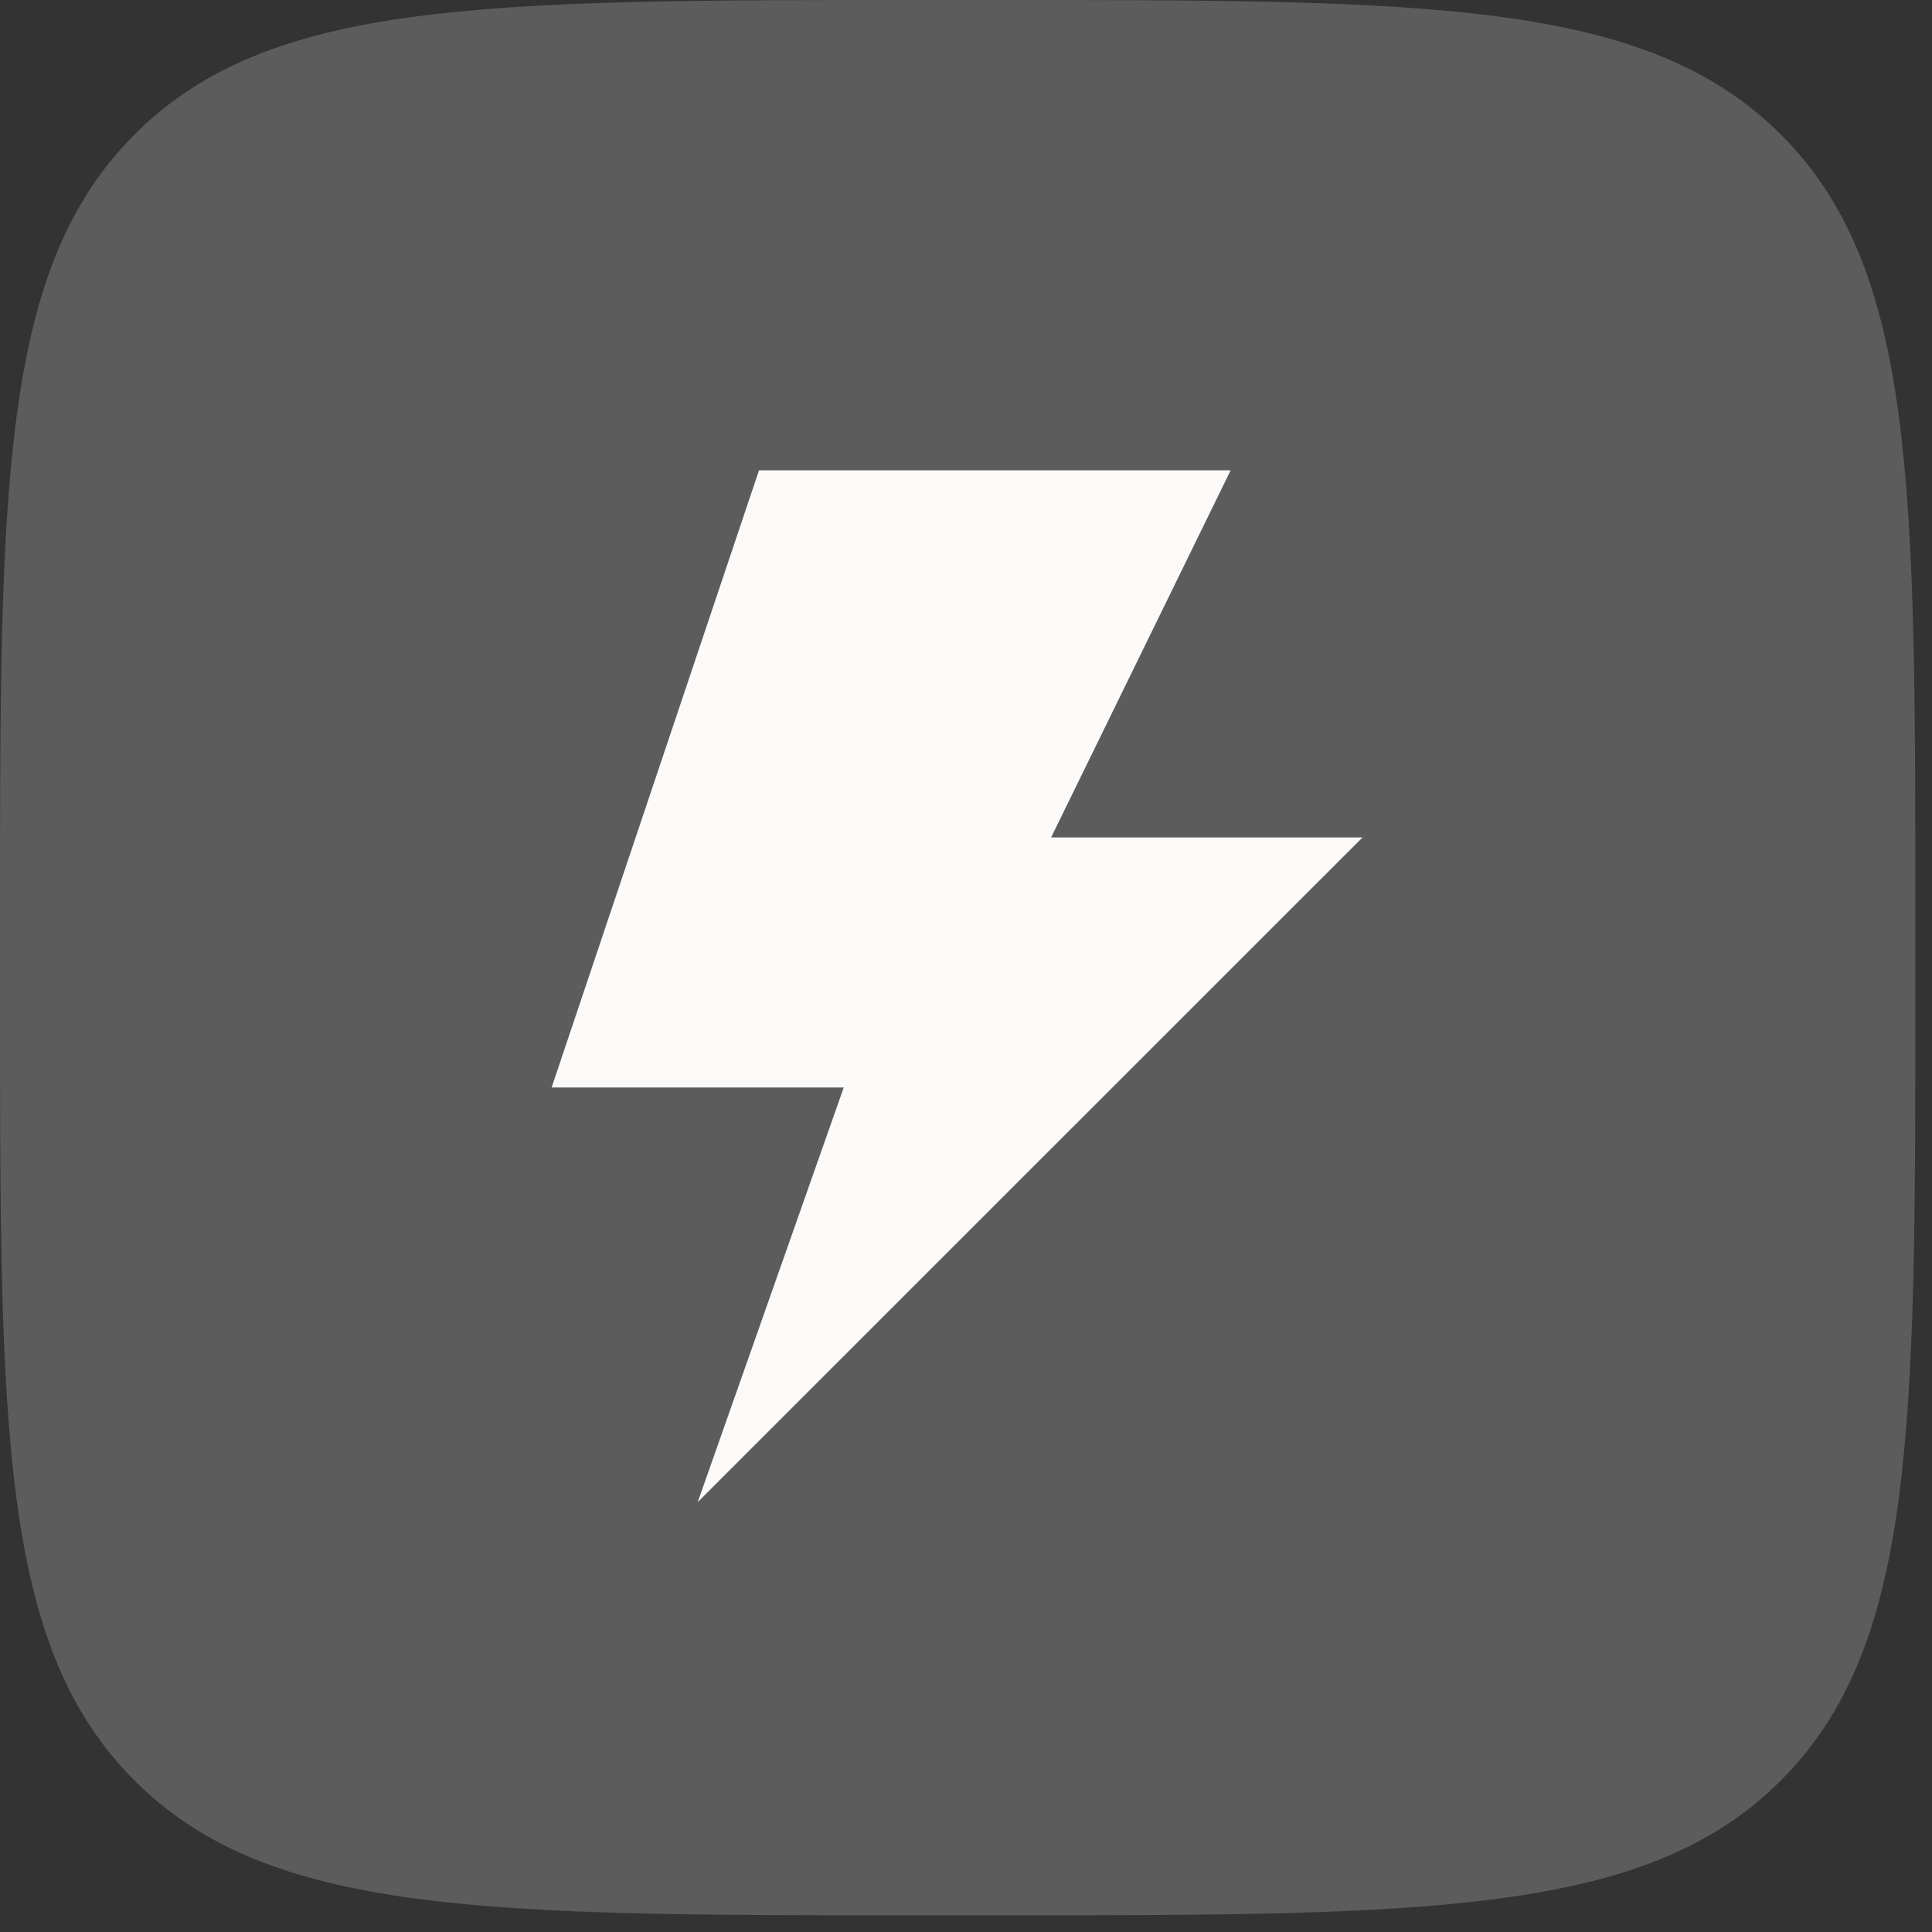
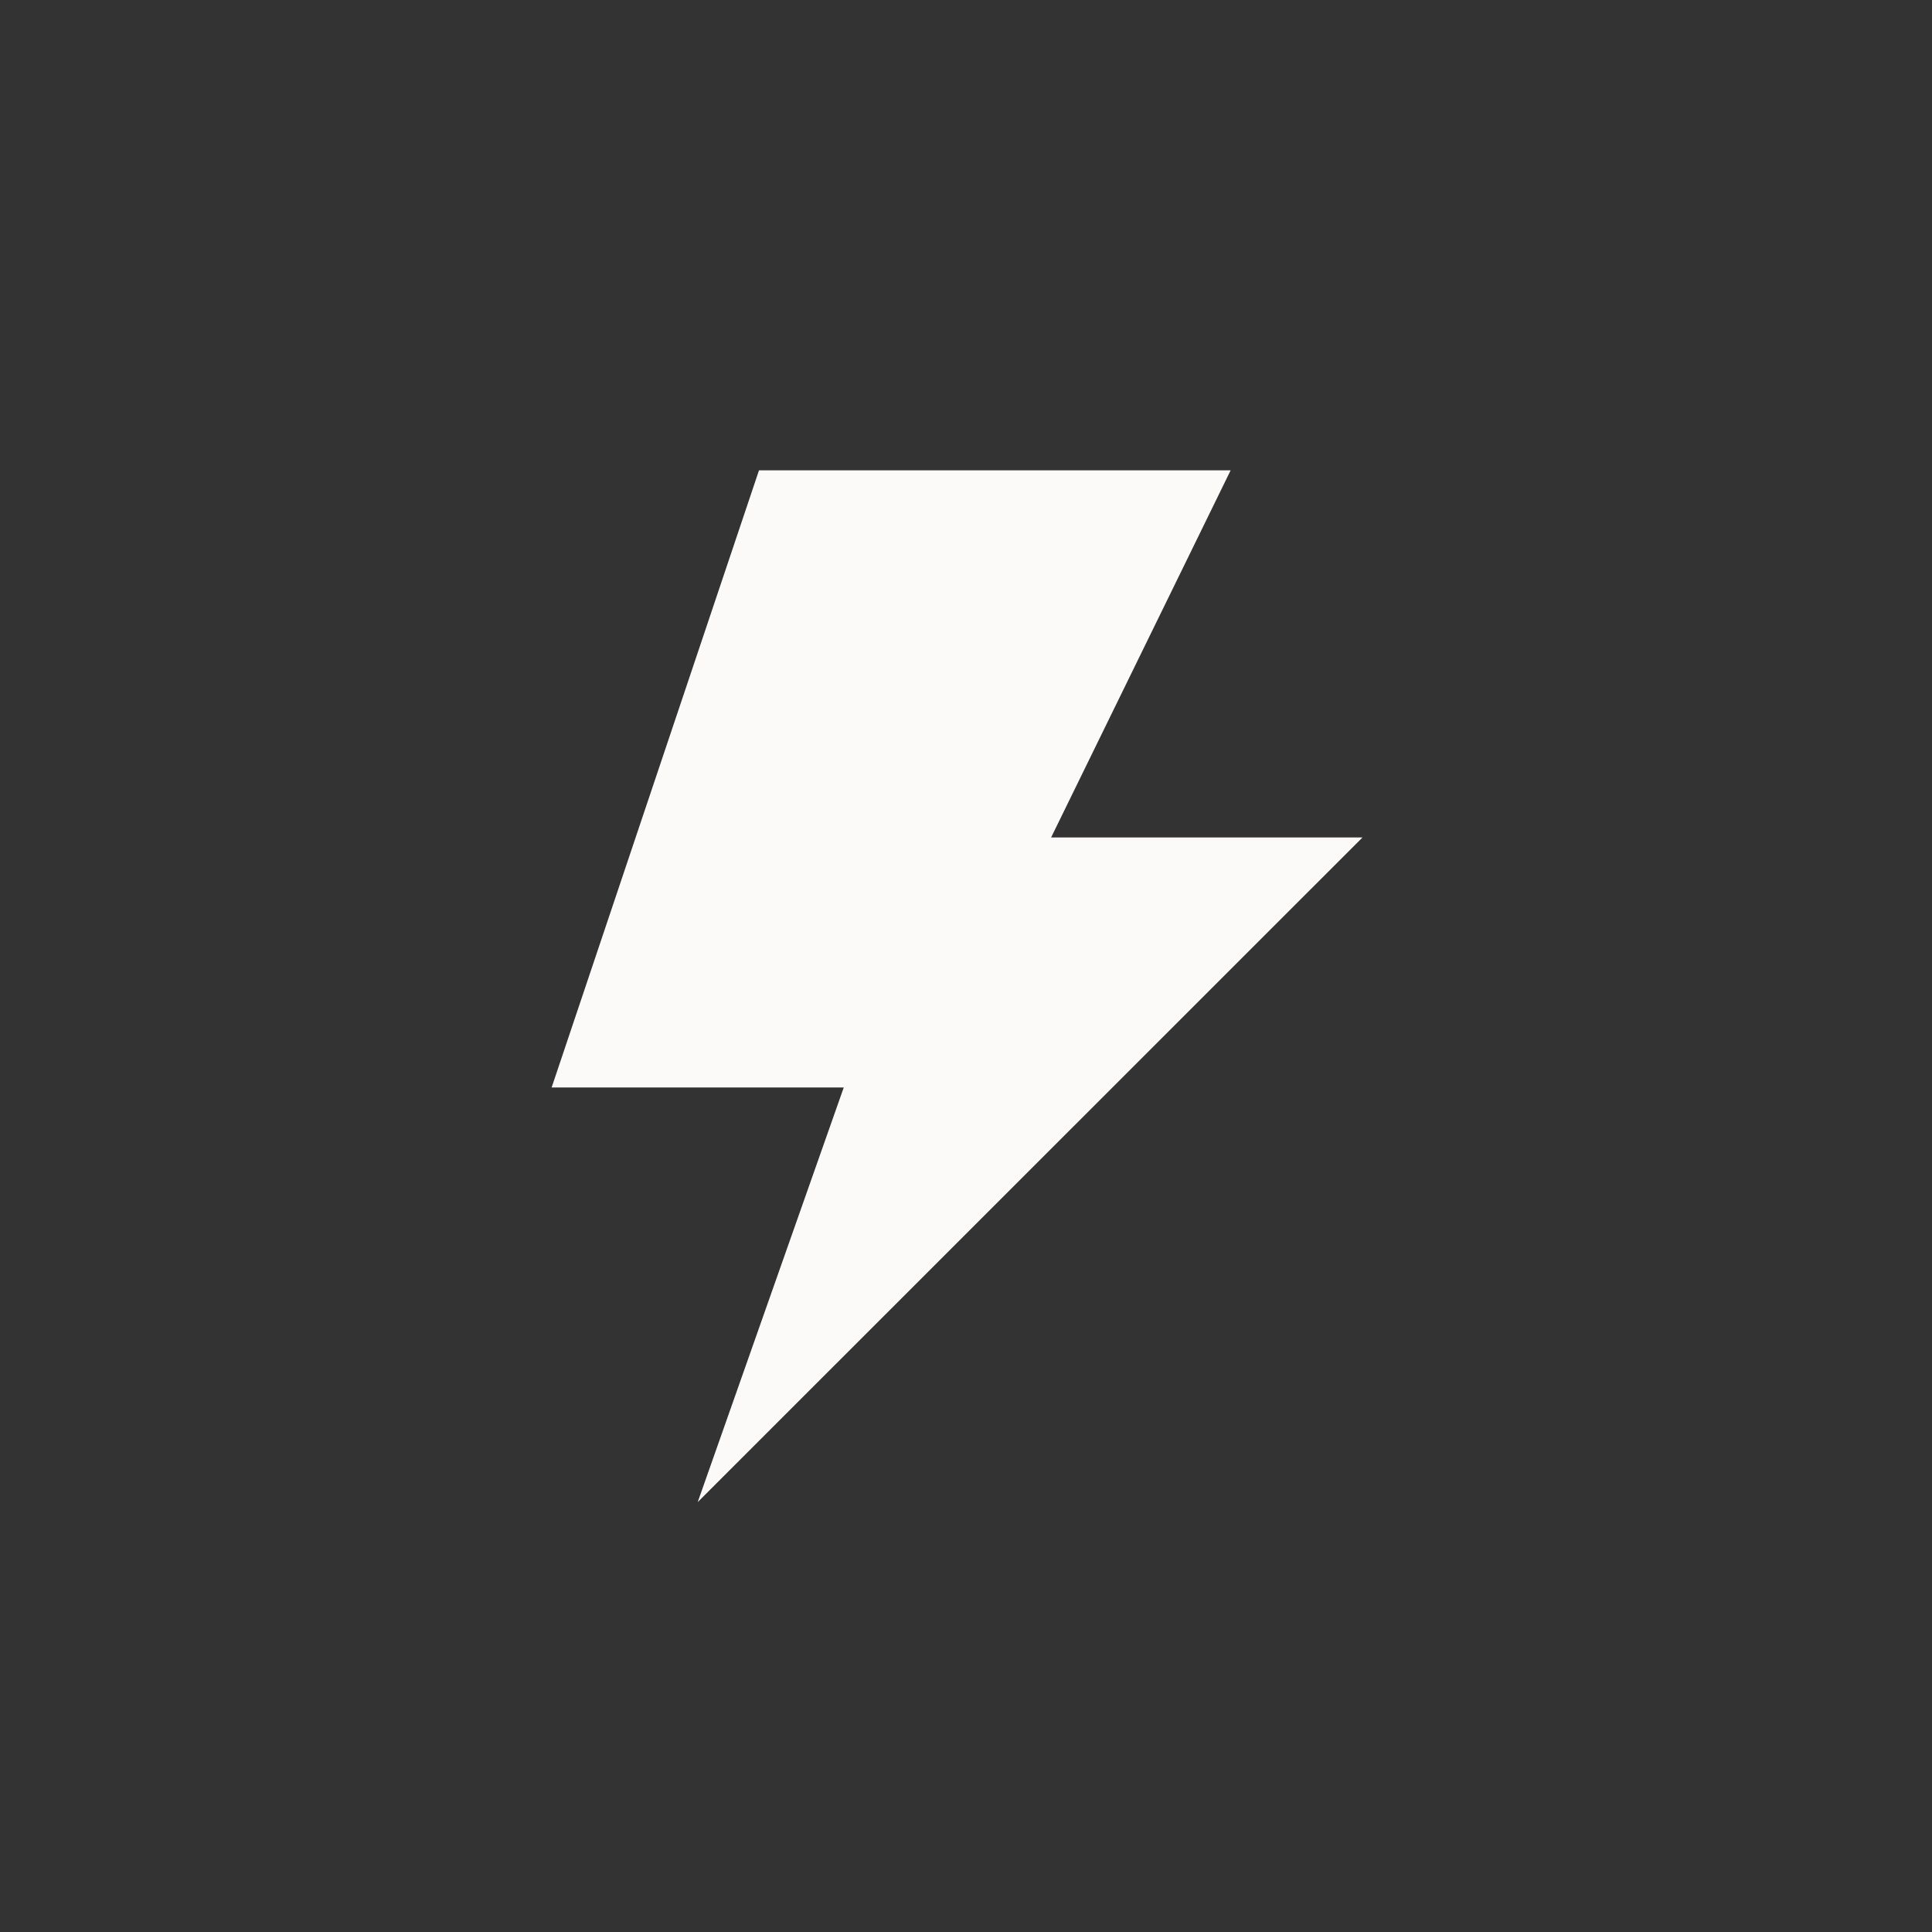
<svg xmlns="http://www.w3.org/2000/svg" width="40" height="40" viewBox="0 0 40 40" fill="none">
  <rect x="0" y="0" width="40" height="40" fill="#333333" stroke="none" />
-   <path d="M1.12975e-07 19.034C1.12975e-07 10.062 0 5.576 2.785 2.785C5.57 -0.006 10.029 1.12975e-07 19.034 1.12975e-07H20.62C29.593 1.12975e-07 34.079 0 36.87 2.785C39.661 5.57 39.655 10.05 39.655 19.034V20.62C39.655 29.593 39.655 34.079 36.87 36.864C34.085 39.649 29.593 39.655 20.62 39.655H19.034C10.062 39.655 5.576 39.655 2.785 36.864C-0.006 34.073 1.12975e-07 29.593 1.12975e-07 20.62V19.034Z" fill="#5C5C5C" />
  <path fill-rule="evenodd" clip-rule="evenodd" d="M28.209 17.339H21.762L25.479 9.738H15.714L11.421 22.515H17.469L14.445 31.1L28.209 17.339Z" fill="#FCF9F9" />
</svg>